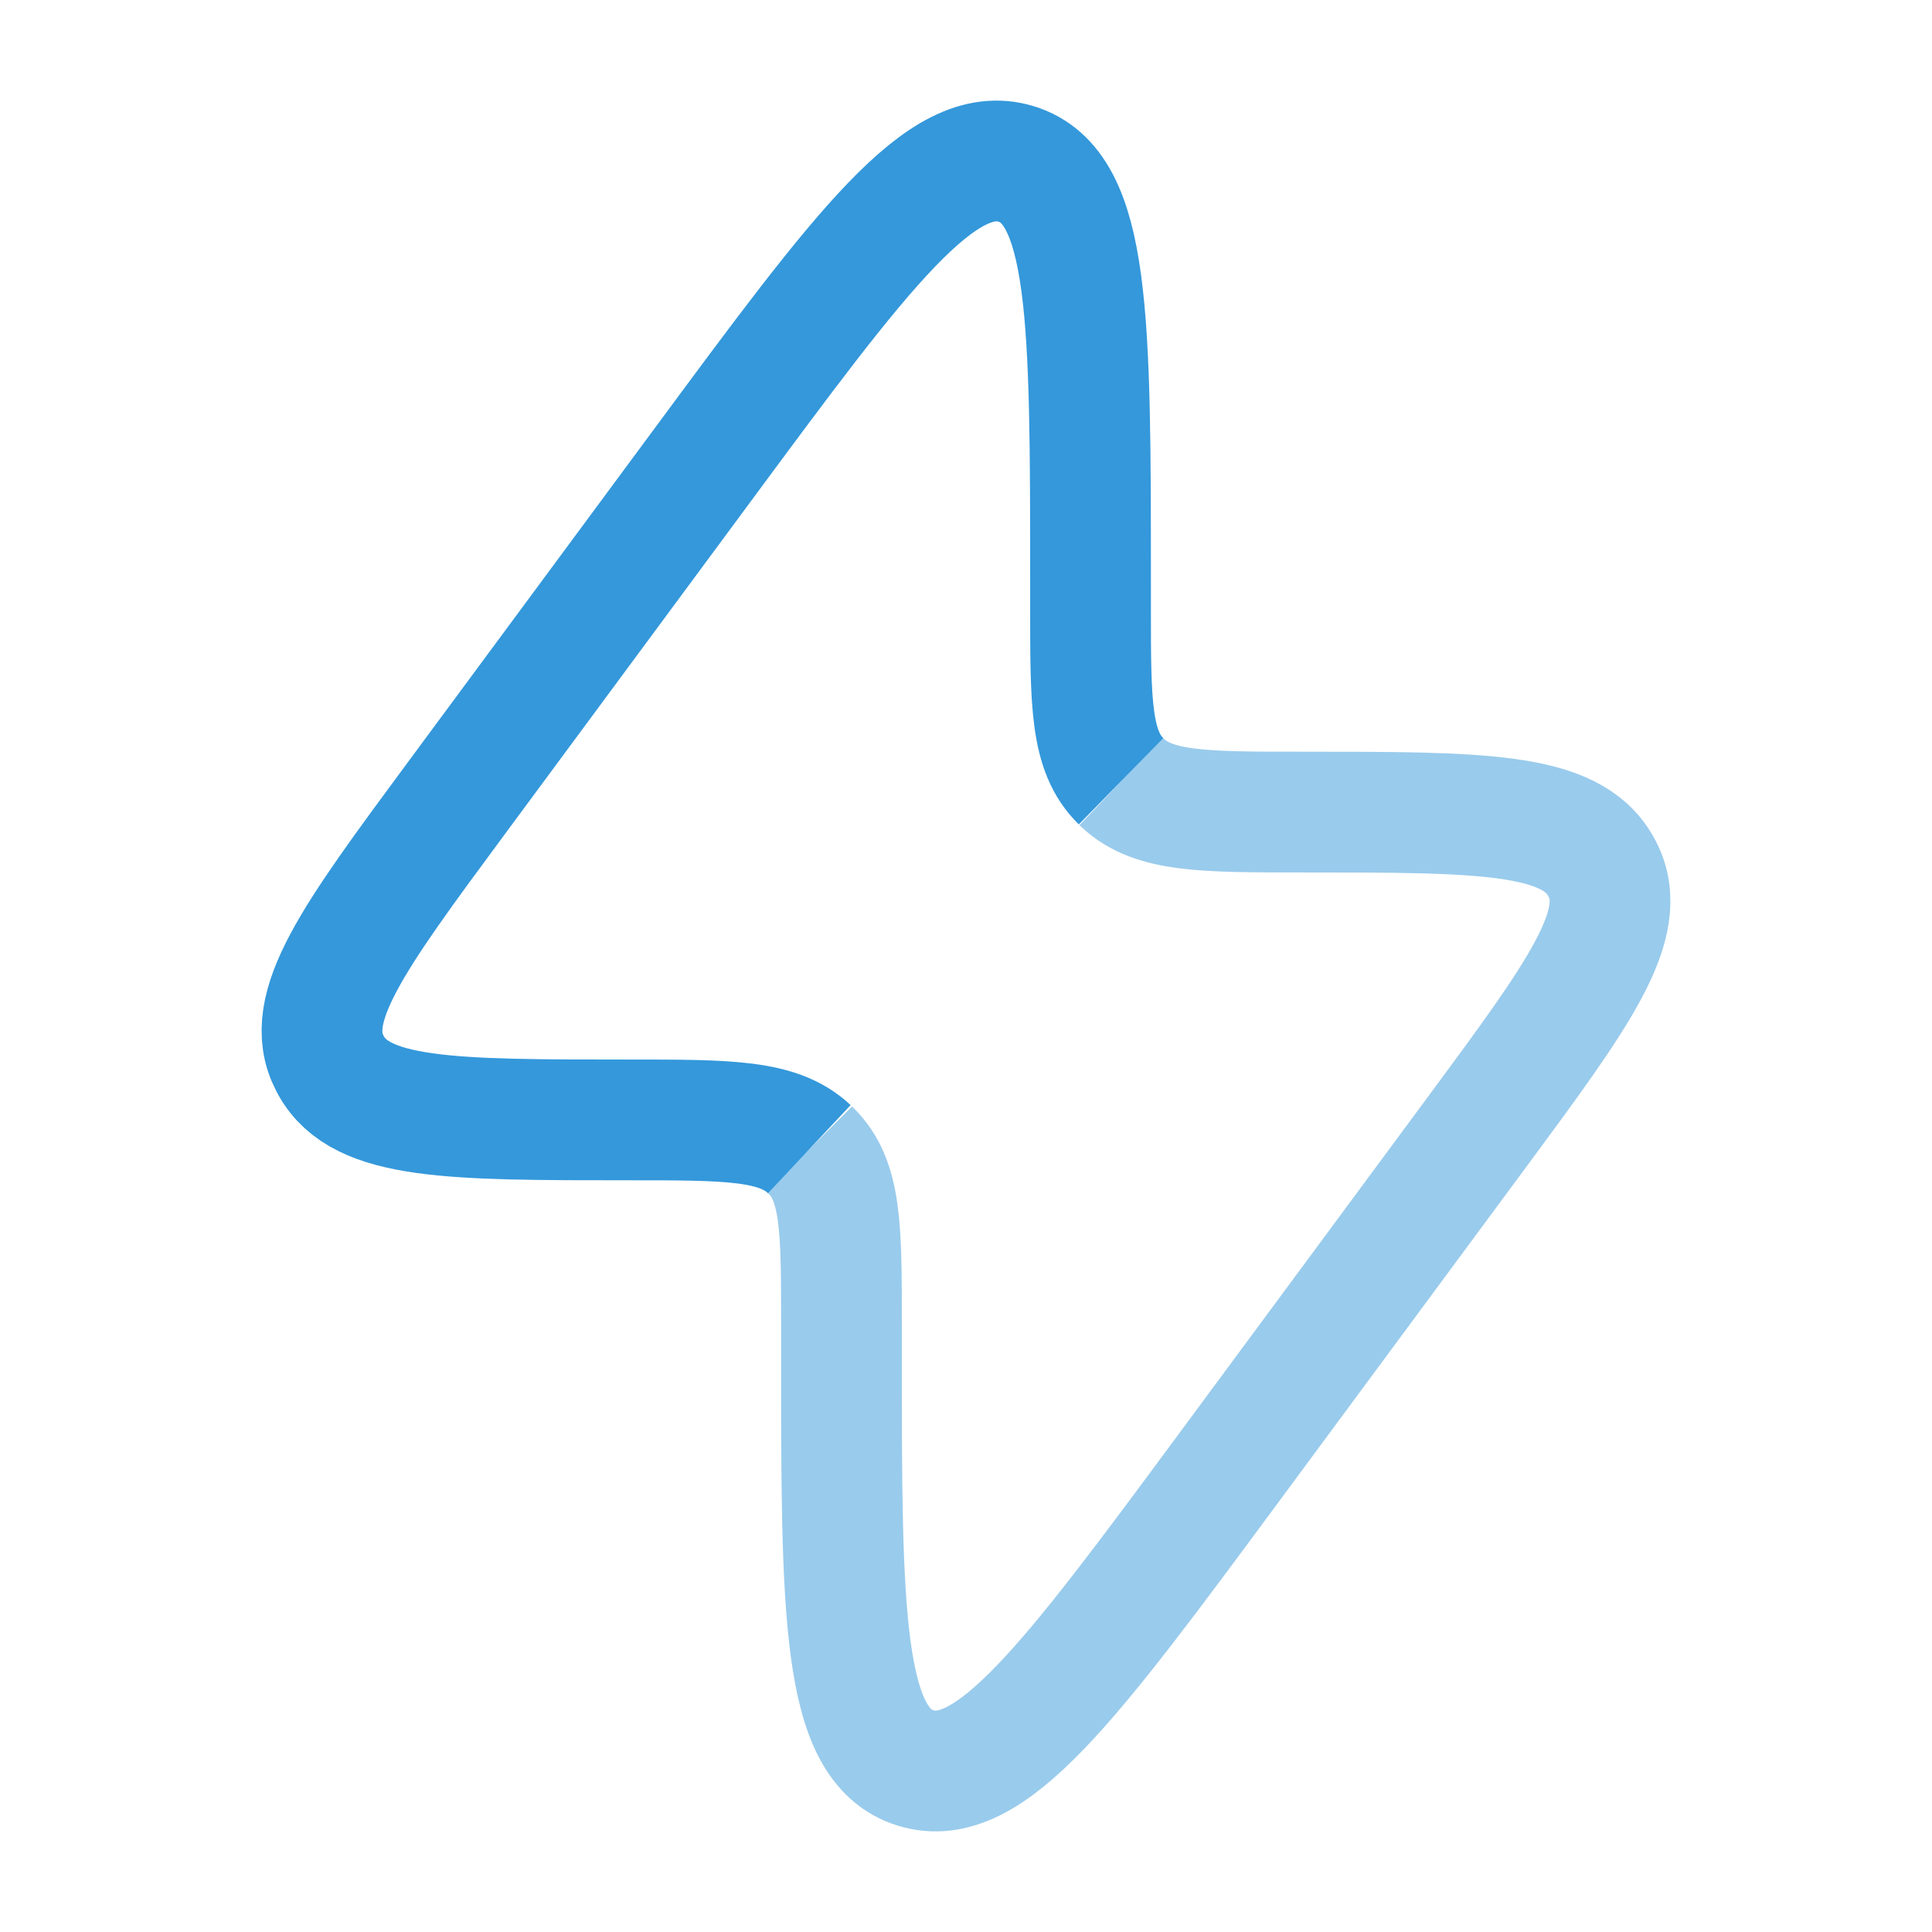
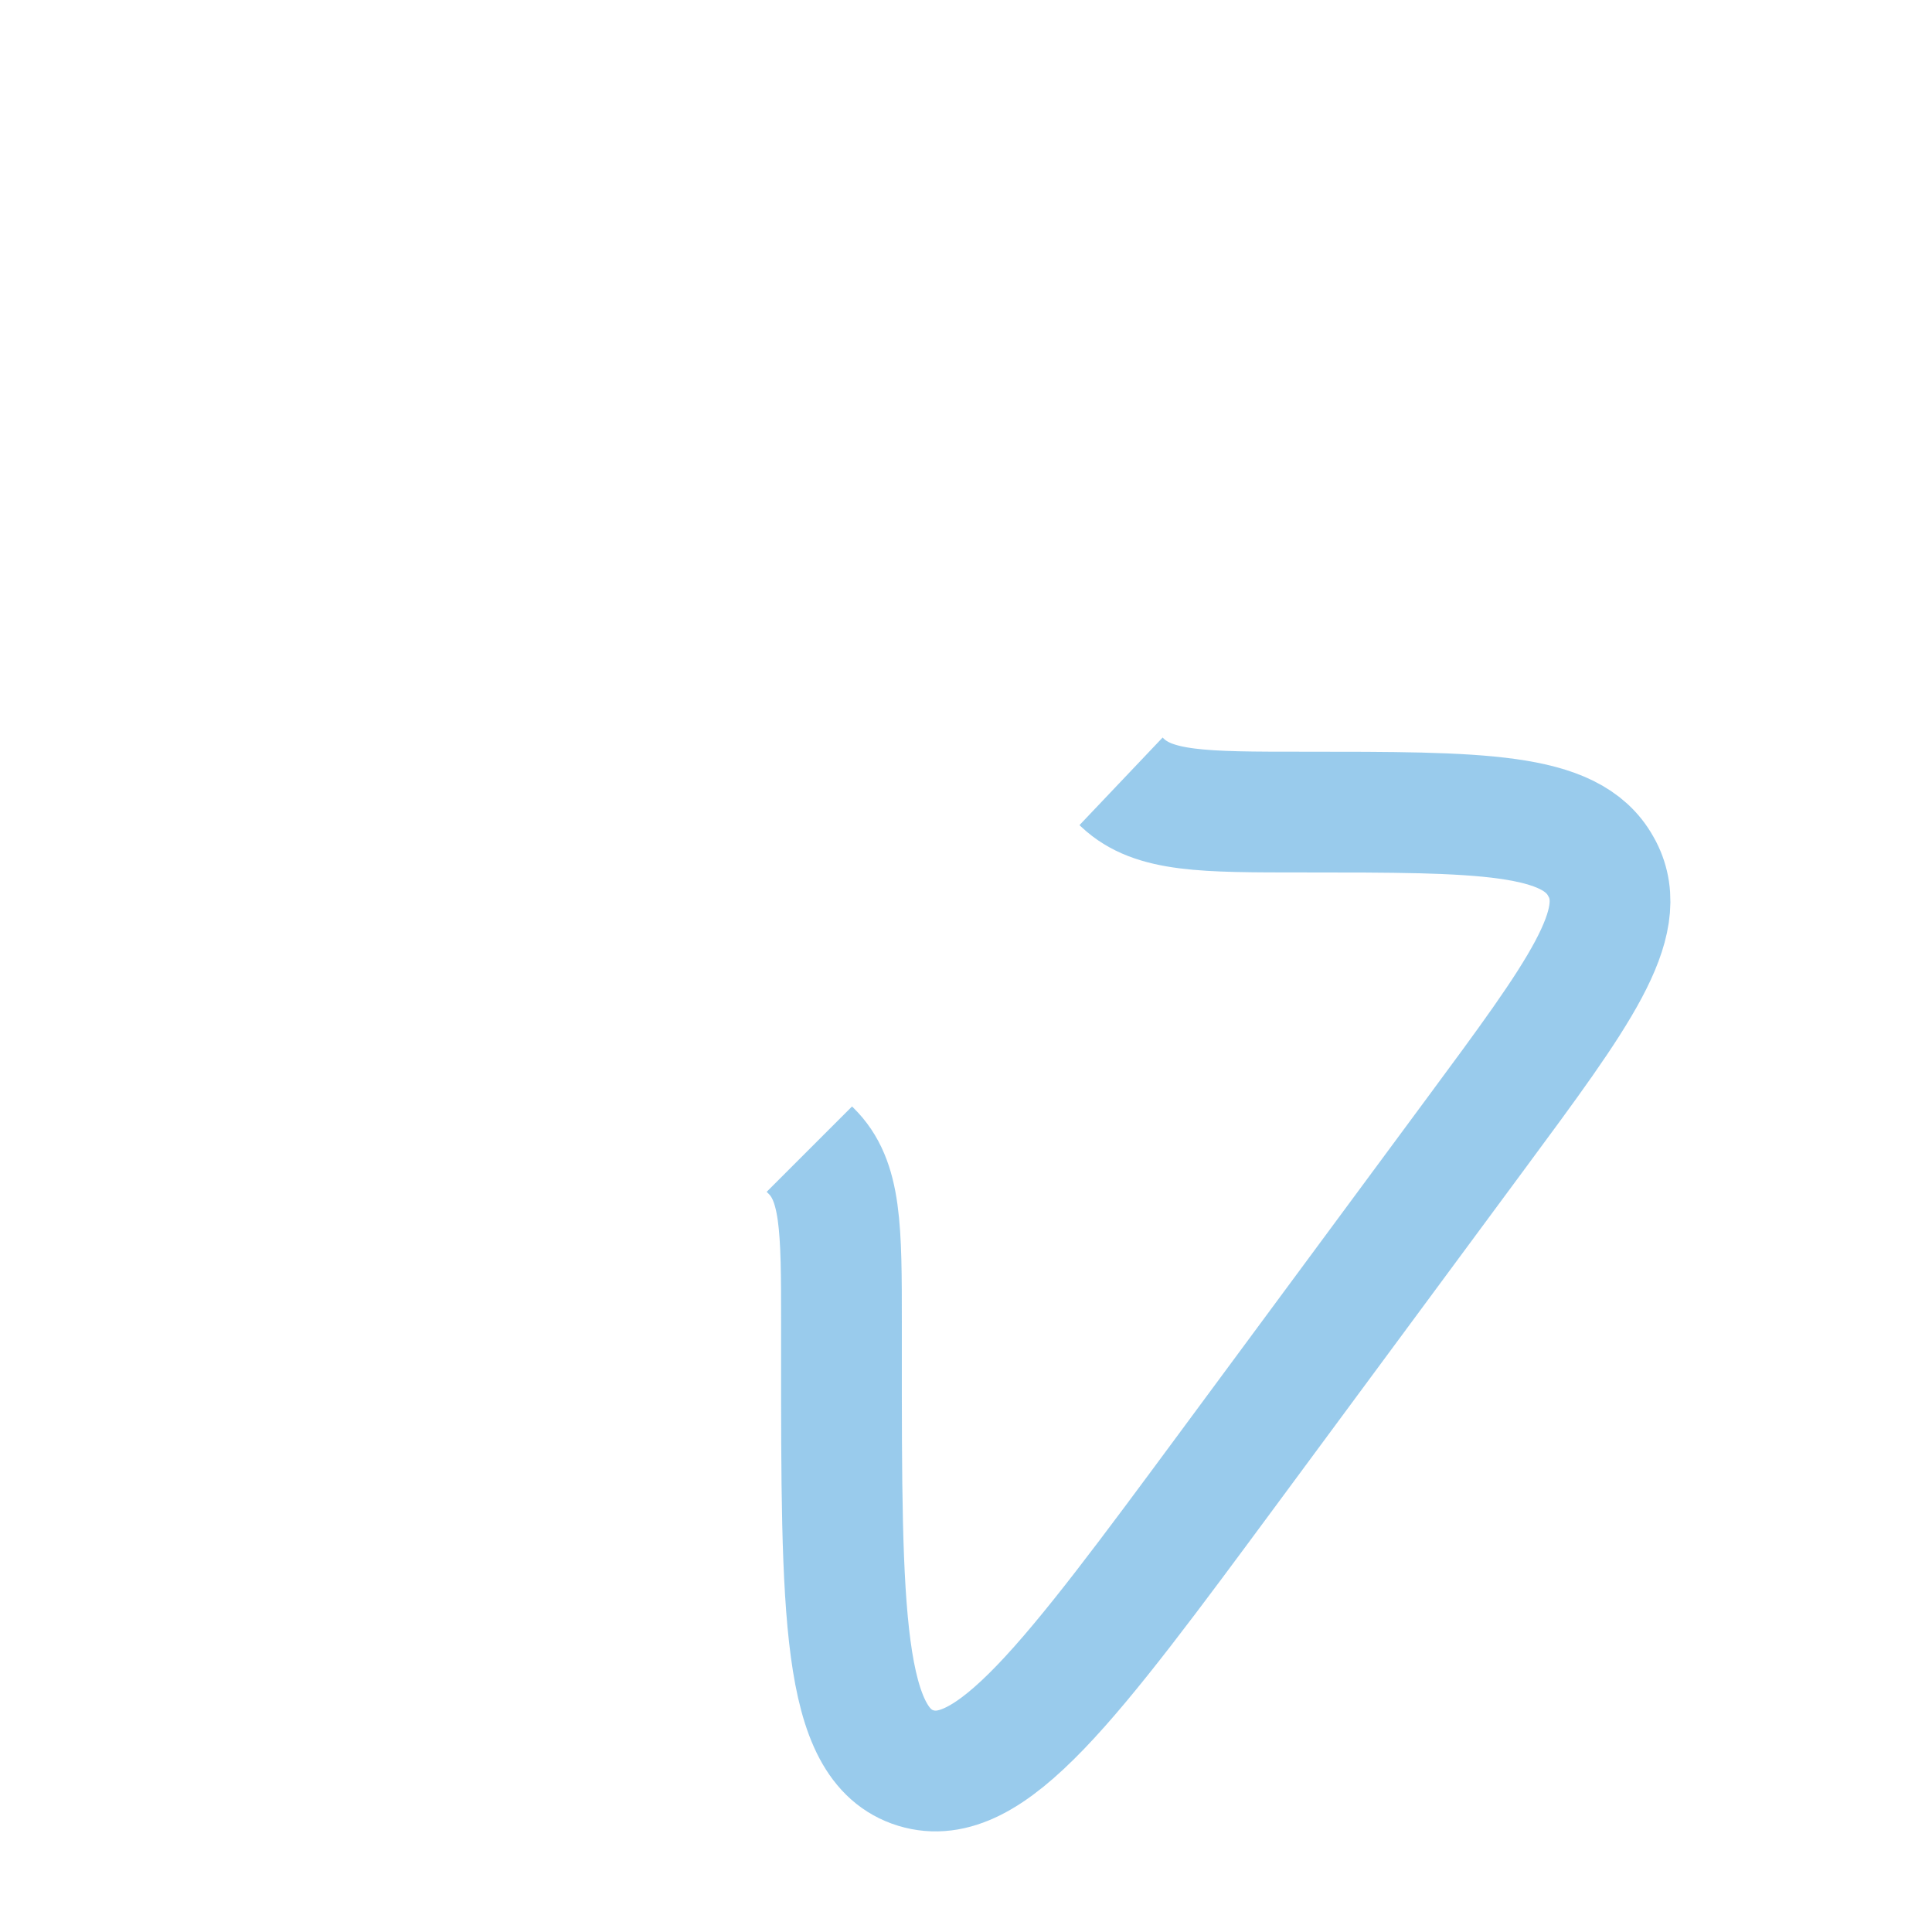
<svg xmlns="http://www.w3.org/2000/svg" width="800px" height="800px" viewBox="0 0 24 24" fill="none">
  <g id="SVGRepo_bgCarrier" stroke-width="0" />
  <g id="SVGRepo_tracerCarrier" stroke-linecap="round" stroke-linejoin="round" />
  <g id="SVGRepo_iconCarrier">
-     <path d="M13.926 9.705C13.547 9.334 13.547 8.742 13.547 7.557V7.247C13.547 3.962 13.547 2.32 12.624 2.037C11.701 1.754 10.711 3.093 8.732 5.771L5.67 9.914C4.385 11.653 3.742 12.522 4.096 13.205C4.102 13.216 4.108 13.228 4.114 13.239C4.489 13.912 5.599 13.912 7.818 13.912C9.051 13.912 9.667 13.912 10.054 14.275" stroke="#3498db" stroke-width="1.5" />
    <path opacity="0.5" d="M13.926 9.706L13.946 9.725C14.333 10.088 14.949 10.088 16.182 10.088C18.401 10.088 19.511 10.088 19.885 10.761C19.892 10.773 19.898 10.784 19.904 10.795C20.258 11.479 19.615 12.348 18.33 14.086L15.268 18.229C13.289 20.907 12.299 22.246 11.376 21.963C10.452 21.68 10.452 20.038 10.453 16.753L10.453 16.443C10.453 15.259 10.453 14.666 10.074 14.295L10.054 14.275" stroke="#3498db" stroke-width="1.5" />
  </g>
</svg>